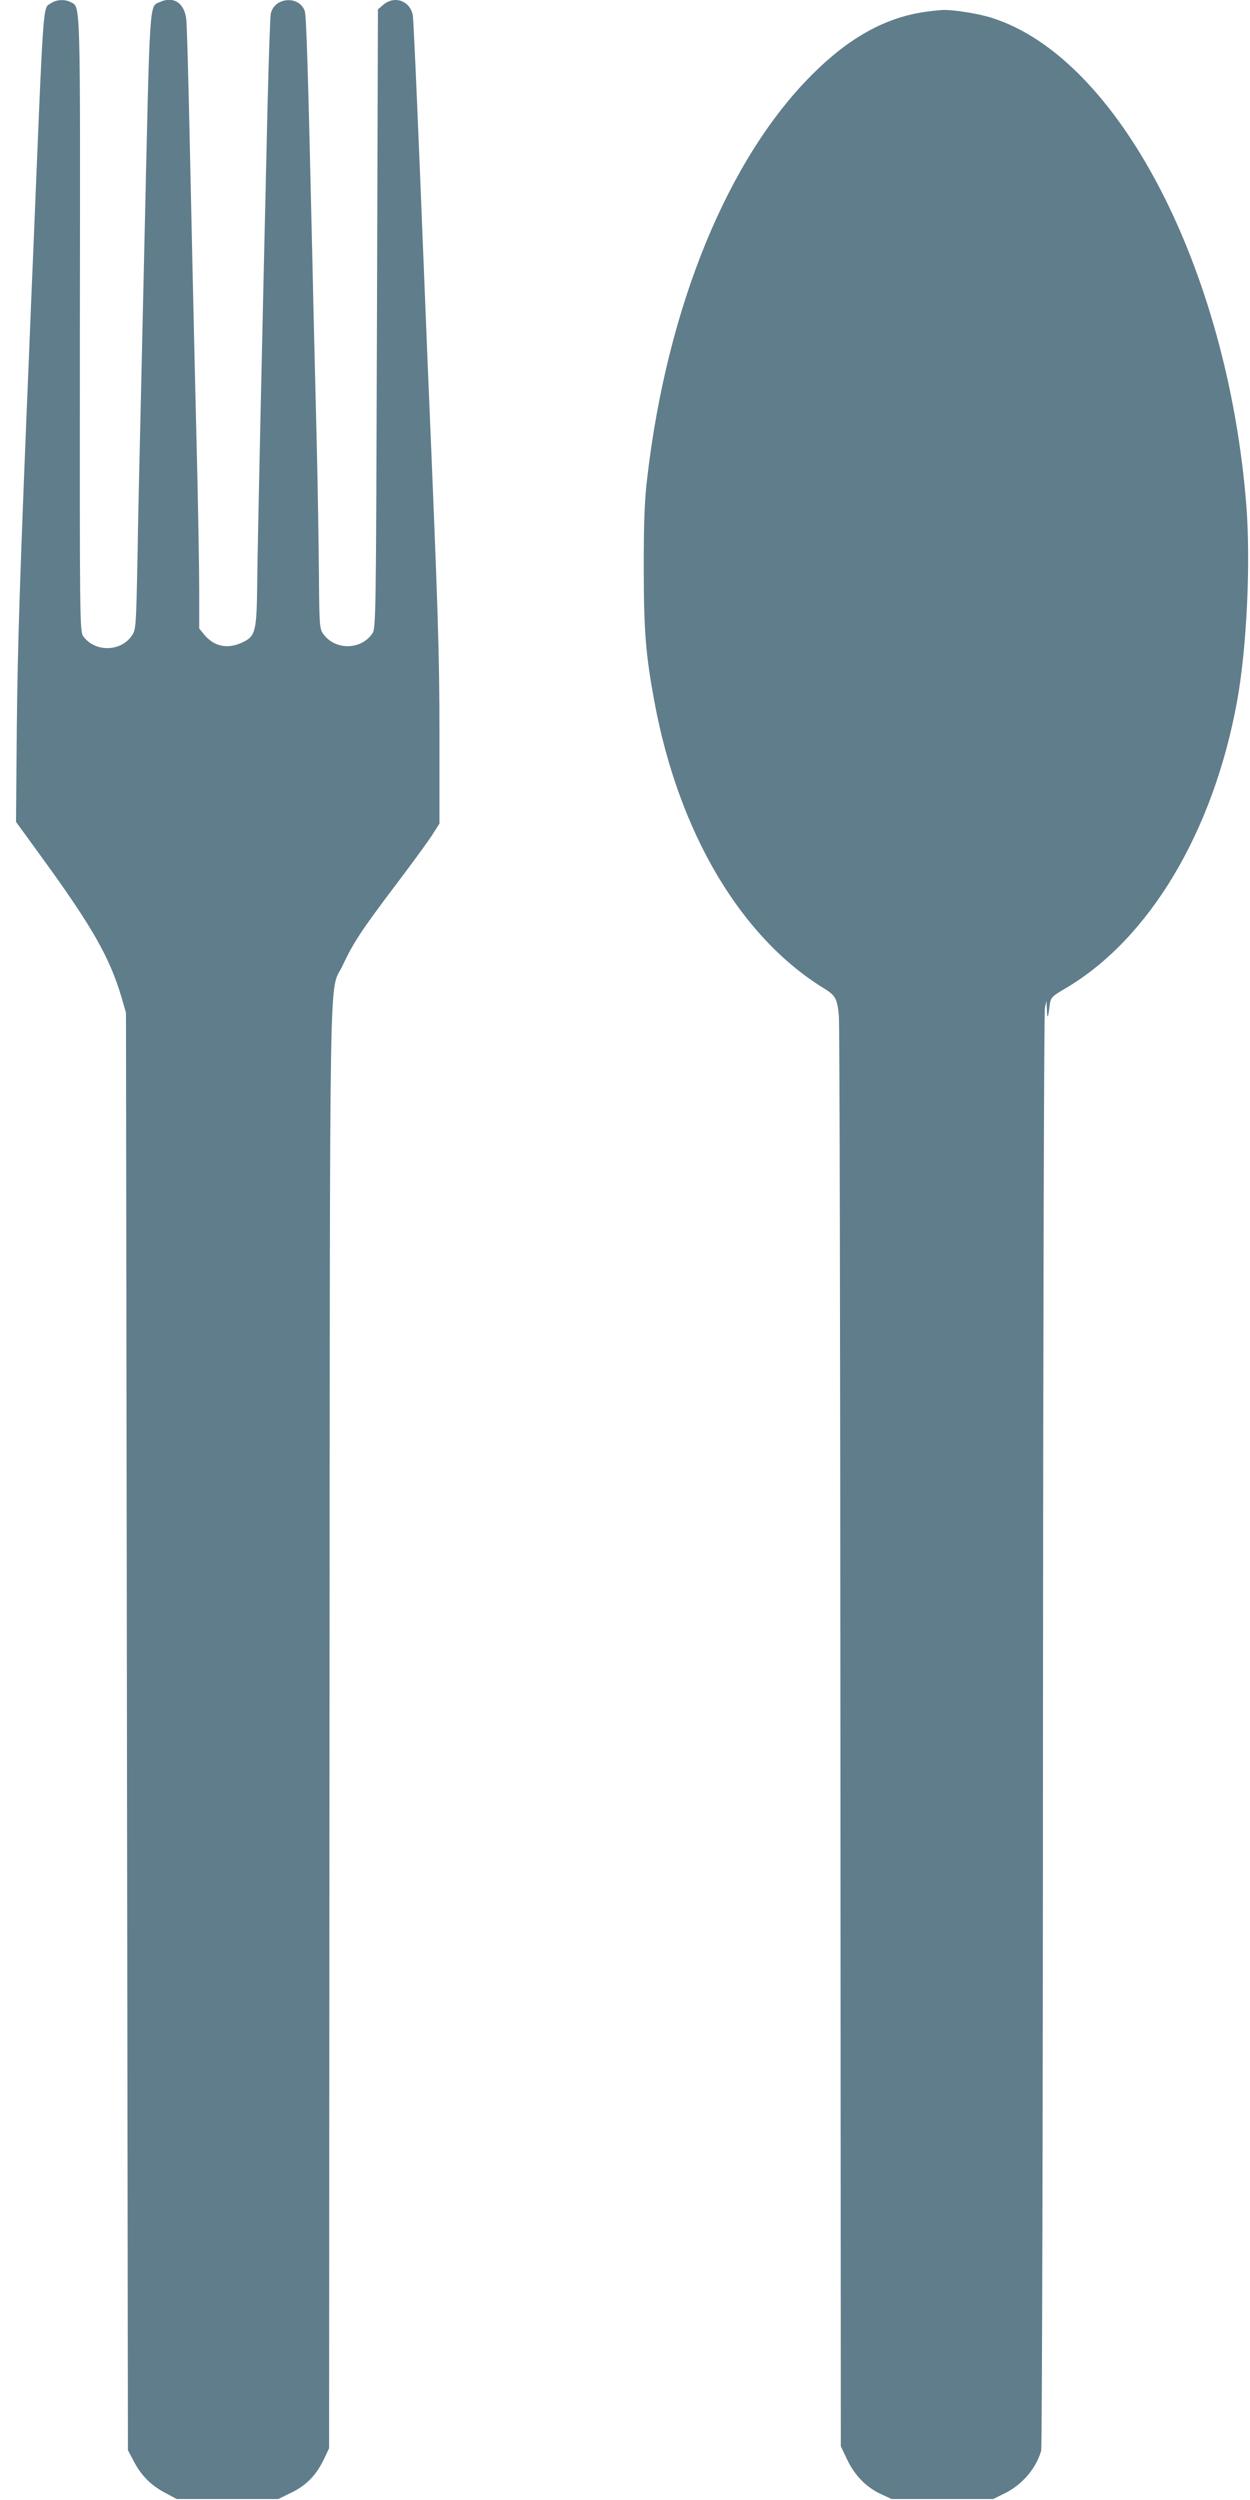
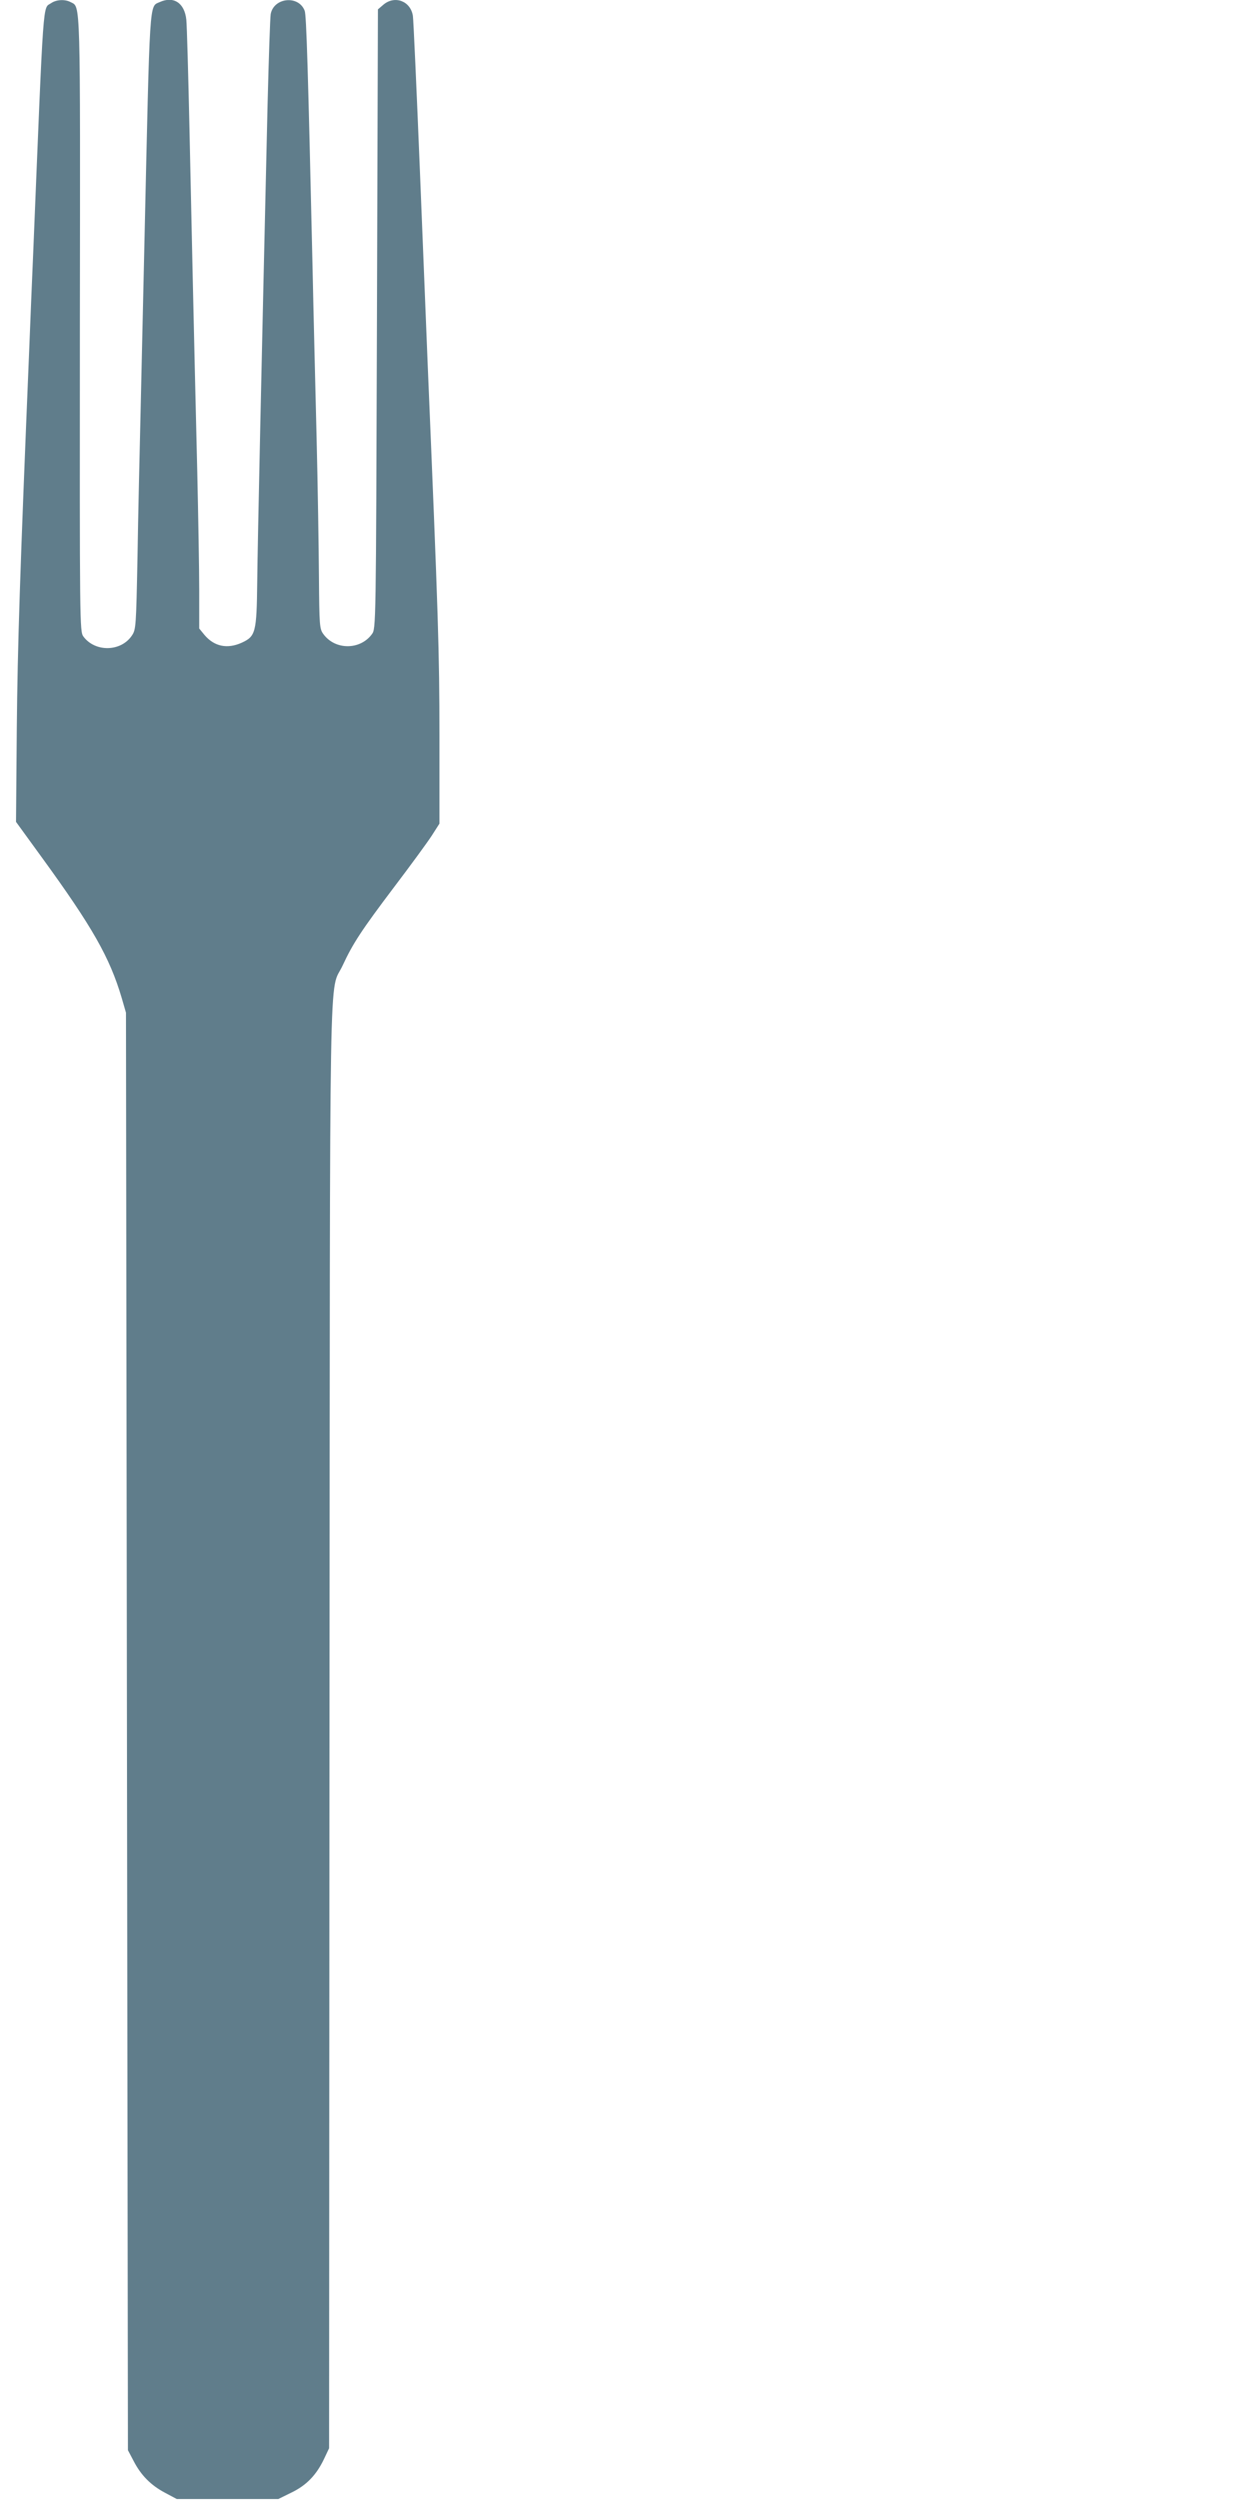
<svg xmlns="http://www.w3.org/2000/svg" version="1.0" width="640pt" height="1280pt" viewBox="0 0 640 1280" preserveAspectRatio="xMidYMid meet">
  <g transform="translate(0,1280) scale(0.1,-0.1)" fill="#607d8b" stroke="none">
    <path d="M262 12784 c-44 -30 -37 61 -92 -1279 -6 -137 -15 -356 -20 -485 -48 -1155 -60 -1530 -64 -1947 l-4 -481 130 -179 c262 -360 350 -516 411 -722 l22 -76 5 -3680 5 -3680 29 -55 c38 -74 89 -125 161 -163 l60 -32 260 0 260 0 67 33 c77 37 128 90 167 172 l26 55 2 3698 c3 4103 -4 3739 68 3895 52 112 96 179 262 399 85 112 172 231 194 265 l39 61 0 452 c0 426 -6 609 -60 1895 -5 129 -23 577 -40 995 -17 418 -33 775 -36 794 -12 76 -93 106 -151 57 l-28 -24 -5 -1585 c-5 -1584 -5 -1586 -26 -1614 -60 -82 -188 -82 -248 0 -20 27 -21 43 -23 295 -1 147 -6 467 -12 712 -6 245 -16 643 -21 885 -23 1001 -31 1277 -40 1300 -31 81 -158 68 -174 -17 -3 -18 -10 -226 -16 -463 -31 -1331 -51 -2246 -53 -2445 -3 -259 -8 -278 -80 -311 -74 -33 -140 -19 -190 40 l-27 33 0 196 c0 108 -5 382 -10 607 -18 740 -29 1252 -40 1760 -6 275 -13 524 -16 554 -9 86 -65 123 -137 90 -53 -24 -49 31 -77 -1209 -6 -272 -15 -668 -20 -880 -5 -212 -13 -551 -16 -753 -7 -353 -8 -370 -28 -400 -56 -85 -189 -87 -249 -6 -19 26 -19 62 -18 1597 2 1691 4 1624 -47 1651 -30 16 -74 13 -100 -5z" />
-     <path d="M4735 12739 c-202 -29 -388 -132 -575 -319 -433 -431 -744 -1189 -846 -2065 -14 -113 -18 -227 -18 -460 0 -324 10 -448 55 -690 124 -668 441 -1203 867 -1465 60 -37 69 -53 77 -142 4 -35 7 -1696 8 -3693 l2 -3630 32 -67 c38 -81 97 -142 172 -177 l56 -26 260 0 260 0 57 28 c91 44 163 128 189 220 4 16 9 1677 9 3691 1 2015 5 3678 10 3697 l8 34 2 -45 c2 -51 6 -46 14 20 6 44 9 47 82 90 429 253 756 801 878 1470 50 277 70 709 47 1006 -97 1214 -656 2286 -1301 2492 -68 22 -199 43 -253 41 -18 -1 -59 -5 -92 -10z" />
  </g>
</svg>